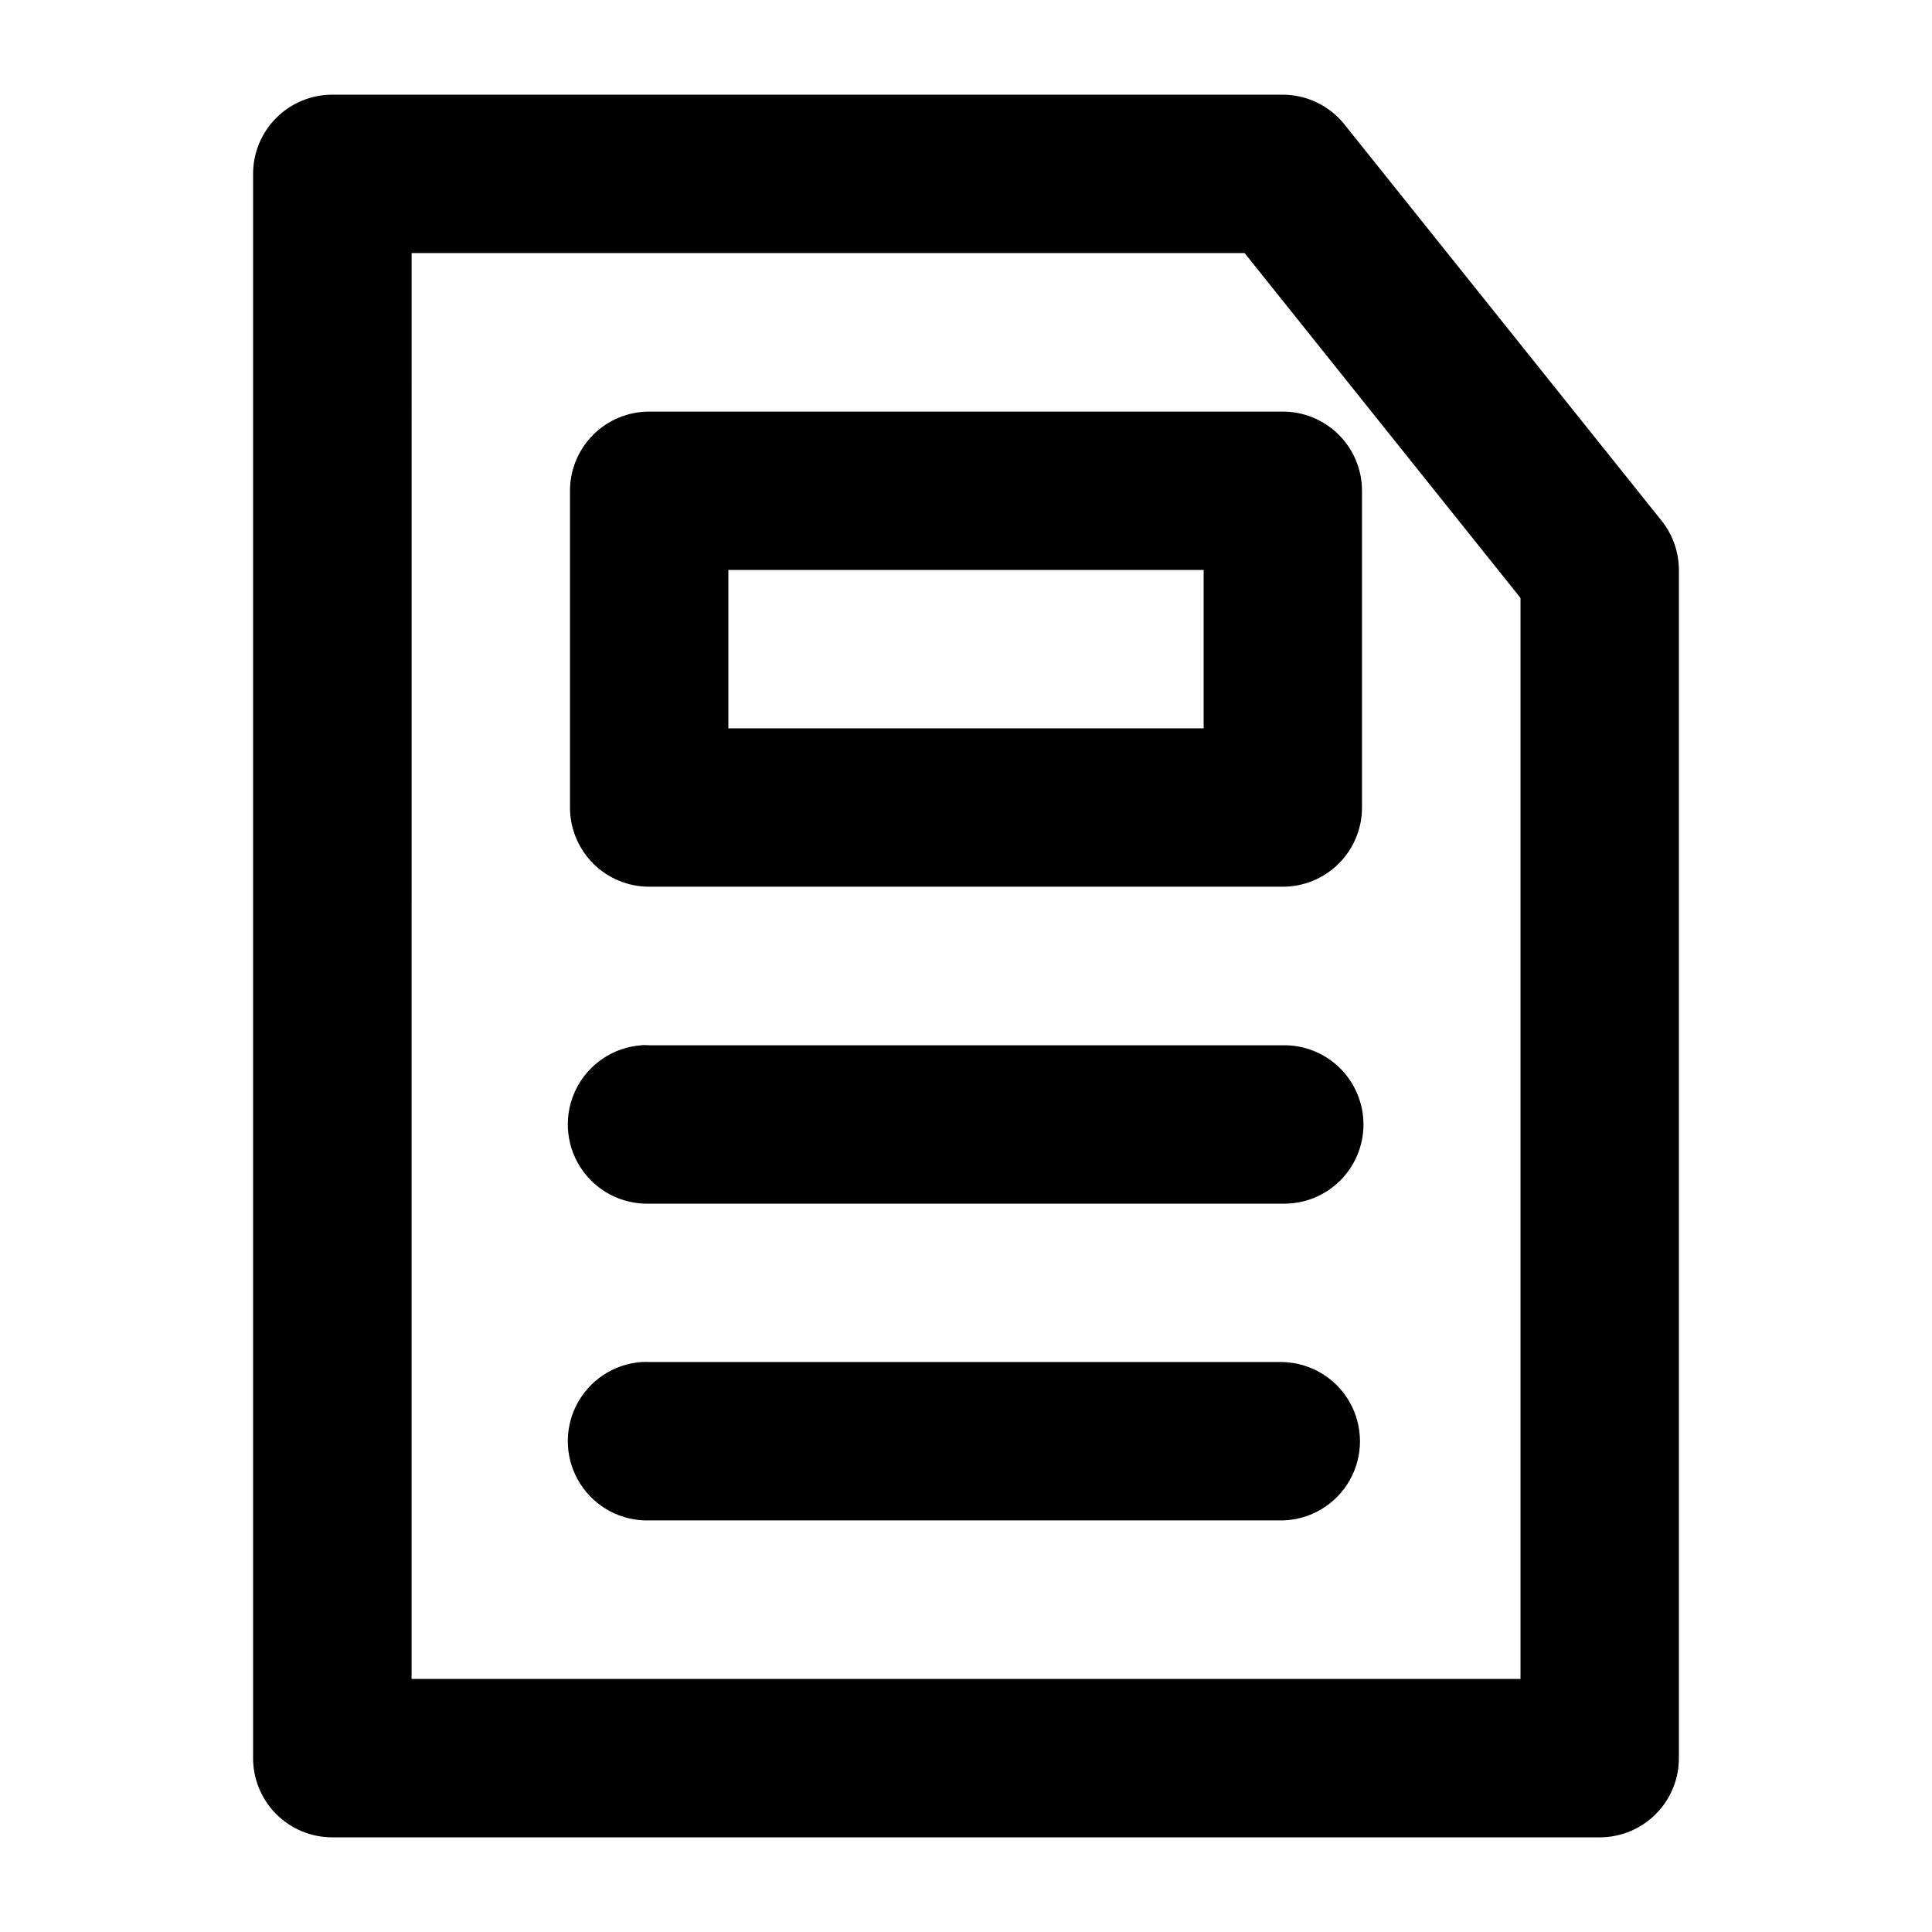
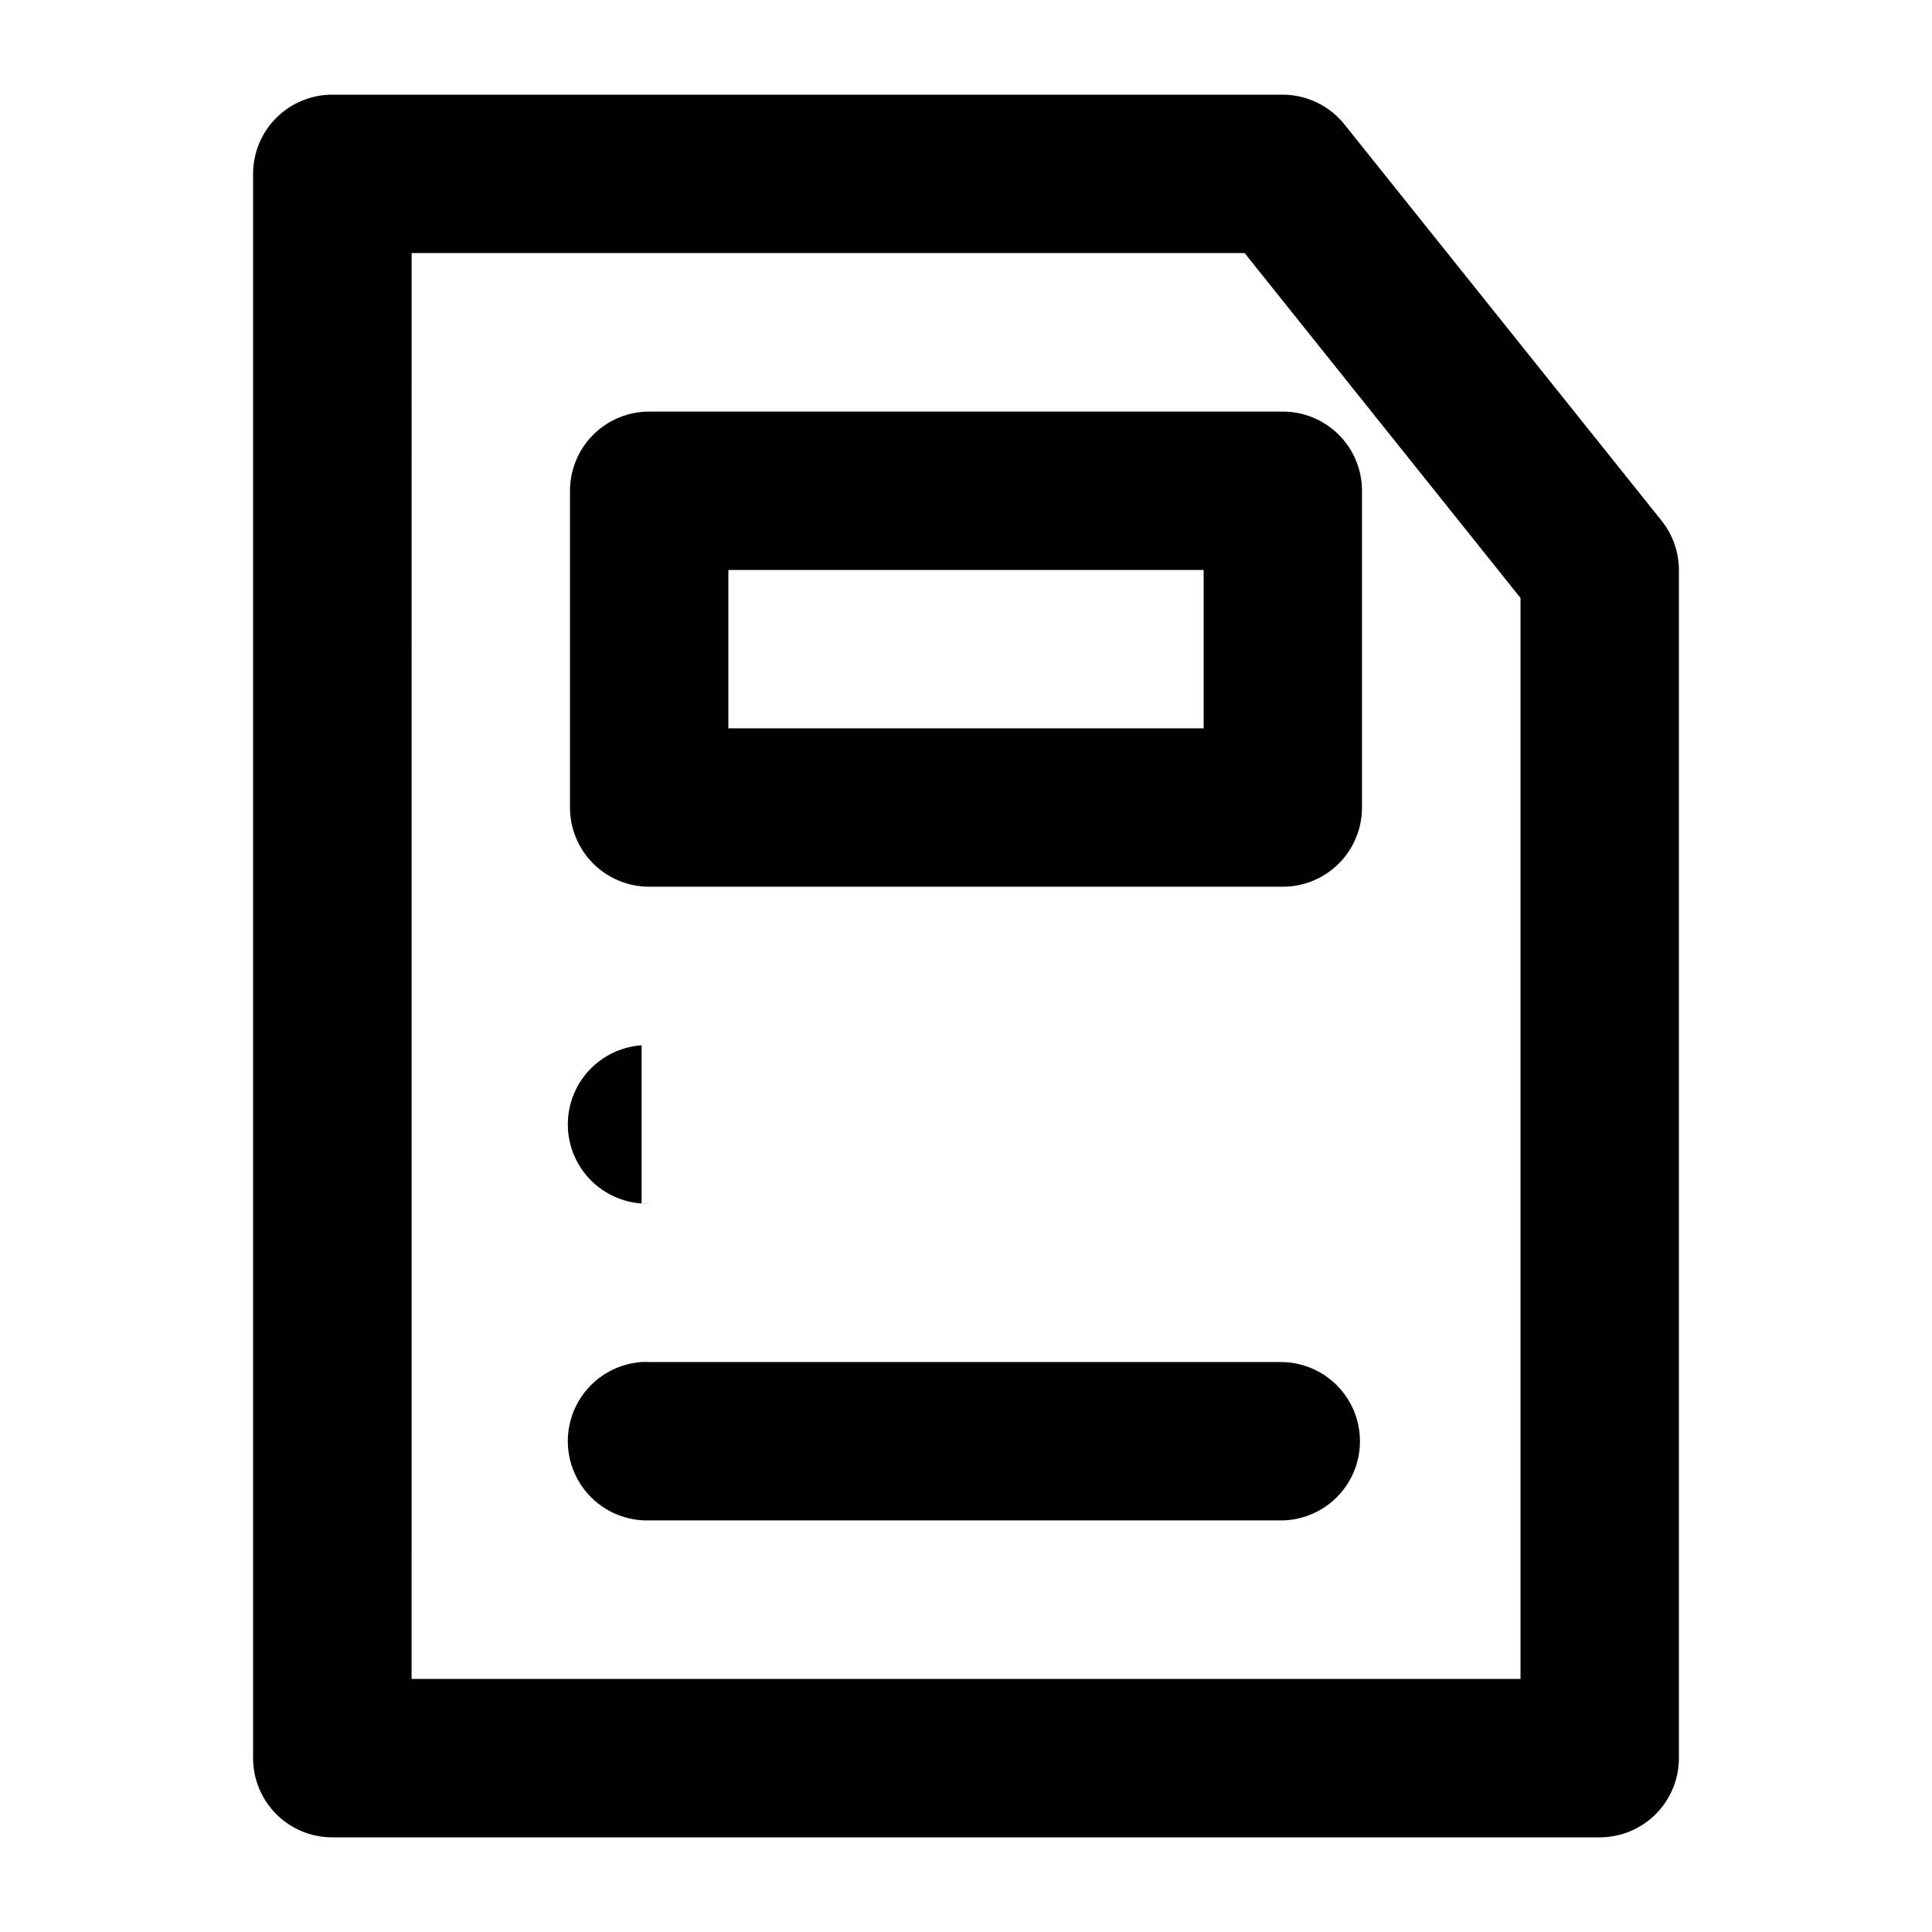
<svg xmlns="http://www.w3.org/2000/svg" fill="#000000" width="800px" height="800px" version="1.1" viewBox="144 144 512 512">
-   <path d="m232.18 169.09c-5.602-0.035-10.984 2.176-14.949 6.133-3.965 3.953-6.184 9.332-6.16 14.934v419.69c-0.023 5.602 2.195 10.98 6.16 14.938 3.965 3.957 9.348 6.164 14.949 6.133h335.68c5.594 0.02 10.965-2.191 14.922-6.148 3.953-3.957 6.168-9.328 6.144-14.922v-314.8c-0.008-4.789-1.656-9.434-4.672-13.156l-83.941-104.89c-3.984-5.004-10.035-7.918-16.434-7.91zm20.902 41.973h220.75l73.121 91.406v286.47l-293.88-0.004zm63.039 42.016-0.004-0.004c-5.594-0.02-10.961 2.191-14.918 6.148-3.957 3.953-6.168 9.324-6.148 14.922v83.781c-0.02 5.594 2.191 10.965 6.148 14.922 3.953 3.953 9.324 6.168 14.918 6.144h167.76c5.594 0.023 10.965-2.191 14.918-6.144 3.957-3.957 6.168-9.328 6.148-14.922v-83.781c0.02-5.598-2.191-10.969-6.148-14.922-3.953-3.957-9.324-6.168-14.918-6.148zm20.902 41.973h125.95v41.973l-125.95-0.004zm-22.992 125.92-0.004-0.004c-0.027 0.016-0.055 0.031-0.082 0.043-7.379 0.543-13.93 4.93-17.246 11.543-3.312 6.617-2.906 14.492 1.074 20.73 3.981 6.238 10.949 9.922 18.348 9.699h167.76c5.644 0.125 11.102-2.031 15.141-5.981 4.035-3.949 6.312-9.359 6.312-15.004 0-5.648-2.277-11.059-6.312-15.008-4.039-3.949-9.496-6.106-15.141-5.981h-167.76c-0.695-0.047-1.391-0.062-2.09-0.043zm-0.082 83.988-0.004-0.004c-7.379 0.543-13.93 4.93-17.246 11.543-3.312 6.617-2.906 14.488 1.074 20.727 3.981 6.238 10.949 9.926 18.348 9.703h167.76c7.387-0.164 14.145-4.199 17.793-10.625 3.644-6.426 3.644-14.297 0-20.723-3.648-6.426-10.406-10.461-17.793-10.625h-167.76c-0.723-0.039-1.445-0.039-2.172 0z" />
+   <path d="m232.18 169.09c-5.602-0.035-10.984 2.176-14.949 6.133-3.965 3.953-6.184 9.332-6.16 14.934v419.69c-0.023 5.602 2.195 10.98 6.16 14.938 3.965 3.957 9.348 6.164 14.949 6.133h335.68c5.594 0.02 10.965-2.191 14.922-6.148 3.953-3.957 6.168-9.328 6.144-14.922v-314.8c-0.008-4.789-1.656-9.434-4.672-13.156l-83.941-104.89c-3.984-5.004-10.035-7.918-16.434-7.91zm20.902 41.973h220.75l73.121 91.406v286.47l-293.88-0.004zm63.039 42.016-0.004-0.004c-5.594-0.02-10.961 2.191-14.918 6.148-3.957 3.953-6.168 9.324-6.148 14.922v83.781c-0.02 5.594 2.191 10.965 6.148 14.922 3.953 3.953 9.324 6.168 14.918 6.144h167.76c5.594 0.023 10.965-2.191 14.918-6.144 3.957-3.957 6.168-9.328 6.148-14.922v-83.781c0.02-5.598-2.191-10.969-6.148-14.922-3.953-3.957-9.324-6.168-14.918-6.148zm20.902 41.973h125.95v41.973l-125.95-0.004zm-22.992 125.92-0.004-0.004c-0.027 0.016-0.055 0.031-0.082 0.043-7.379 0.543-13.93 4.93-17.246 11.543-3.312 6.617-2.906 14.492 1.074 20.73 3.981 6.238 10.949 9.922 18.348 9.699h167.76h-167.76c-0.695-0.047-1.391-0.062-2.09-0.043zm-0.082 83.988-0.004-0.004c-7.379 0.543-13.93 4.93-17.246 11.543-3.312 6.617-2.906 14.488 1.074 20.727 3.981 6.238 10.949 9.926 18.348 9.703h167.76c7.387-0.164 14.145-4.199 17.793-10.625 3.644-6.426 3.644-14.297 0-20.723-3.648-6.426-10.406-10.461-17.793-10.625h-167.76c-0.723-0.039-1.445-0.039-2.172 0z" />
</svg>